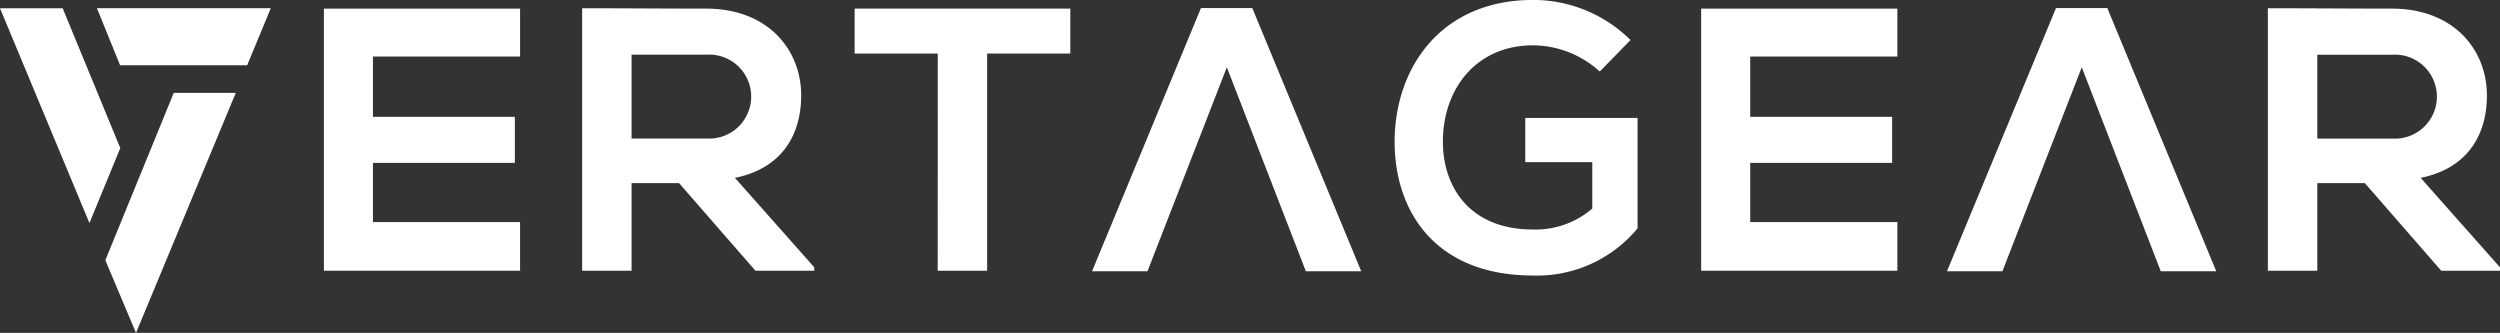
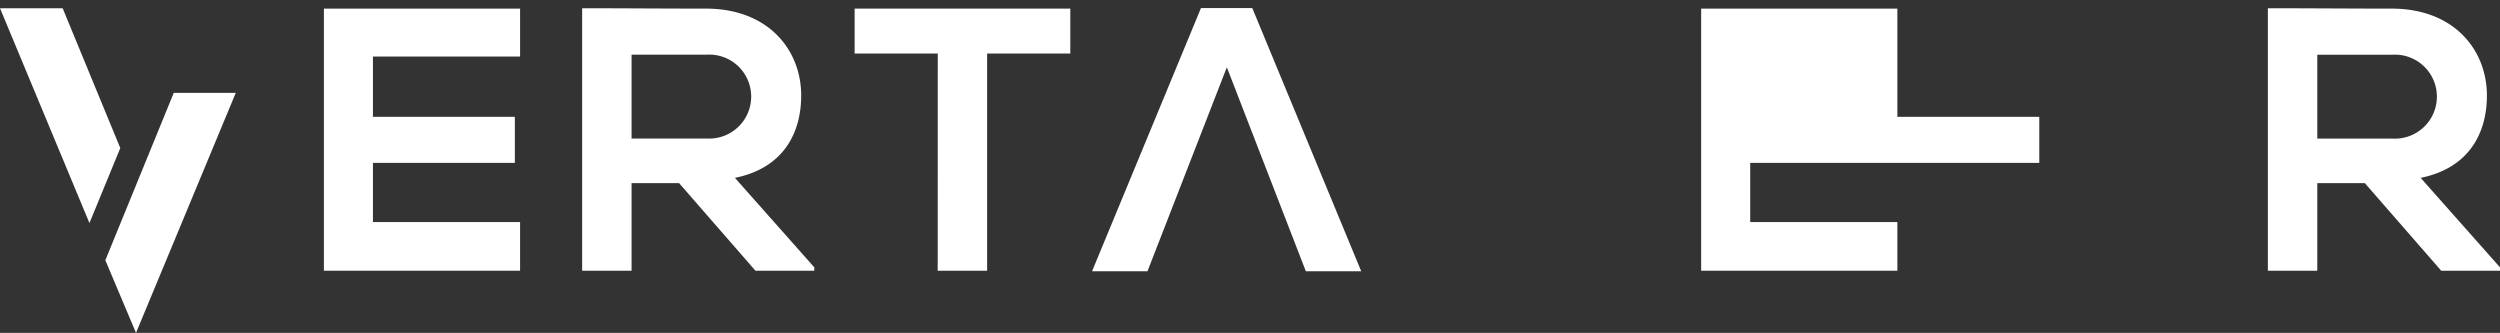
<svg xmlns="http://www.w3.org/2000/svg" width="208.327" height="27.74" viewBox="0 0 208.327 27.74">
  <rect x="0" y="0" width="208.327" height="27.74" fill="#333333" stroke="none" />
  <g transform="translate(-21.236 -55.161)">
    <path d="M265.46,56.892h4.275l9.08,21.935H274.2l-6.584-17-6.615,17h-4.618Z" transform="translate(-144.146 -1.06)" fill="#fff" />
-     <path d="M449.668,56.892h4.275l9.08,21.935H458.4l-6.584-17-6.615,17h-4.618Z" transform="translate(-257.104 -1.06)" fill="#fff" />
    <path d="M107.225,78.854H90.877V57.013h16.348v3.994H94.963V66.03h11.826v3.838H94.963V74.8h12.262Z" transform="translate(-42.65 -1.134)" fill="#fff" />
    <path d="M165.923,78.805h-4.9l-6.365-7.3H150.7v7.3h-4.118V56.933c3.463,0,6.926.031,10.391.031,5.148.032,7.862,3.463,7.862,7.239,0,3-1.372,6.022-5.522,6.864l6.614,7.458ZM150.7,60.8v6.989h6.272a3.5,3.5,0,1,0,0-6.989Z" transform="translate(-76.835 -1.085)" fill="#fff" />
    <path d="M212.187,60.757h-6.928V57.013h17.972v3.744H216.3v18.1h-4.118Z" transform="translate(-112.806 -1.134)" fill="#fff" />
-     <path d="M338.624,61.12a8.374,8.374,0,0,0-5.554-2.184c-4.681,0-7.52,3.556-7.52,8.05,0,3.588,2.091,7.3,7.52,7.3A7.265,7.265,0,0,0,338,72.541v-3.87h-5.585V64.989h9.36v9.2a10.878,10.878,0,0,1-8.7,3.932c-8.206,0-11.545-5.4-11.545-11.139,0-6.146,3.838-11.825,11.545-11.825a11.536,11.536,0,0,1,8.112,3.338Z" transform="translate(-184.078)" fill="#fff" />
-     <path d="M403.882,78.854h-16.35V57.013h16.35v3.994H391.62V66.03h11.826v3.838H391.62V74.8h12.262Z" transform="translate(-224.537 -1.134)" fill="#fff" />
+     <path d="M403.882,78.854h-16.35V57.013h16.35v3.994V66.03h11.826v3.838H391.62V74.8h12.262Z" transform="translate(-224.537 -1.134)" fill="#fff" />
    <path d="M528.911,78.805h-4.9l-6.365-7.3h-3.962v7.3h-4.118V56.933c3.463,0,6.926.031,10.39.031,5.149.032,7.863,3.463,7.863,7.239,0,3-1.374,6.022-5.522,6.864l6.614,7.458Zm-15.226-18v6.989h6.271a3.5,3.5,0,1,0,0-6.989Z" transform="translate(-299.347 -1.085)" fill="#fff" />
    <g transform="translate(21.236 55.848)">
      <path d="M26.458,56.933H21.236l7.453,17.9,2.571-6.247Z" transform="translate(-21.236 -56.933)" fill="#fff" />
      <path d="M43.885,89.168l2.556,6.054,8.313-20-5.168,0Z" transform="translate(-35.107 -68.169)" fill="#fff" />
-       <path d="M44.009,61.684H54.6l1.968-4.752H42.082Z" transform="translate(-34.003 -56.933)" fill="#fff" />
    </g>
  </g>
</svg>